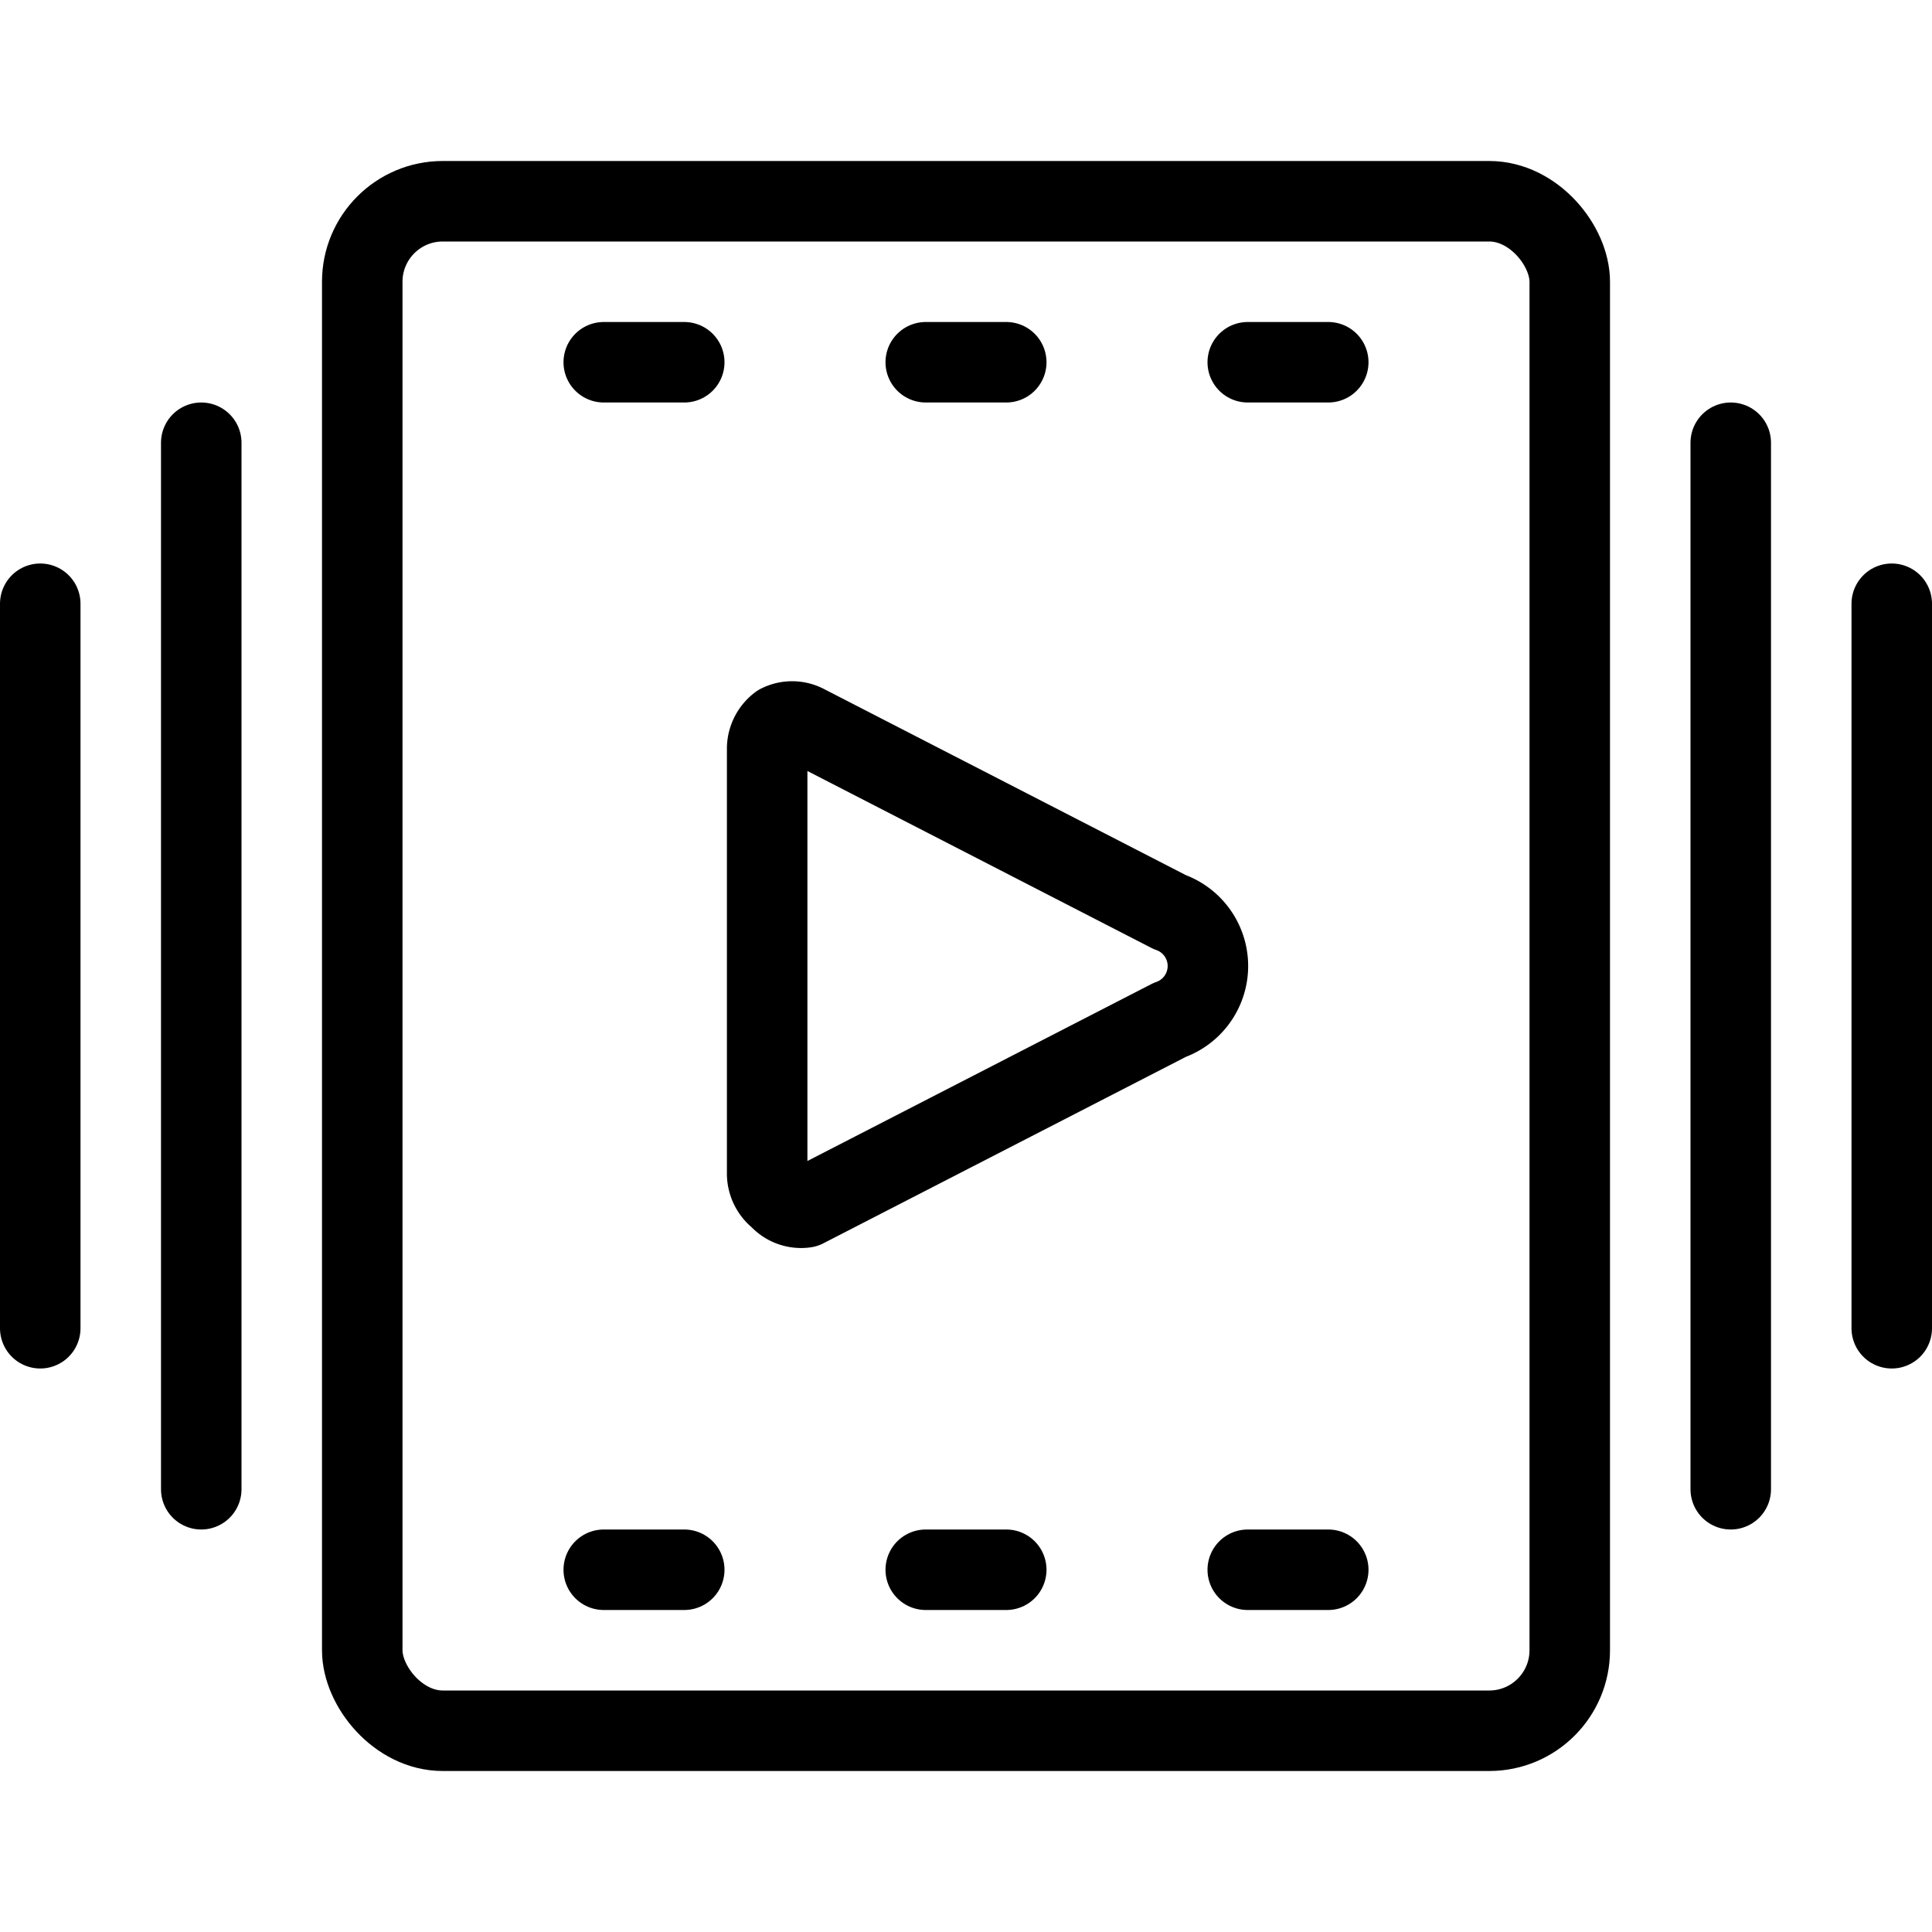
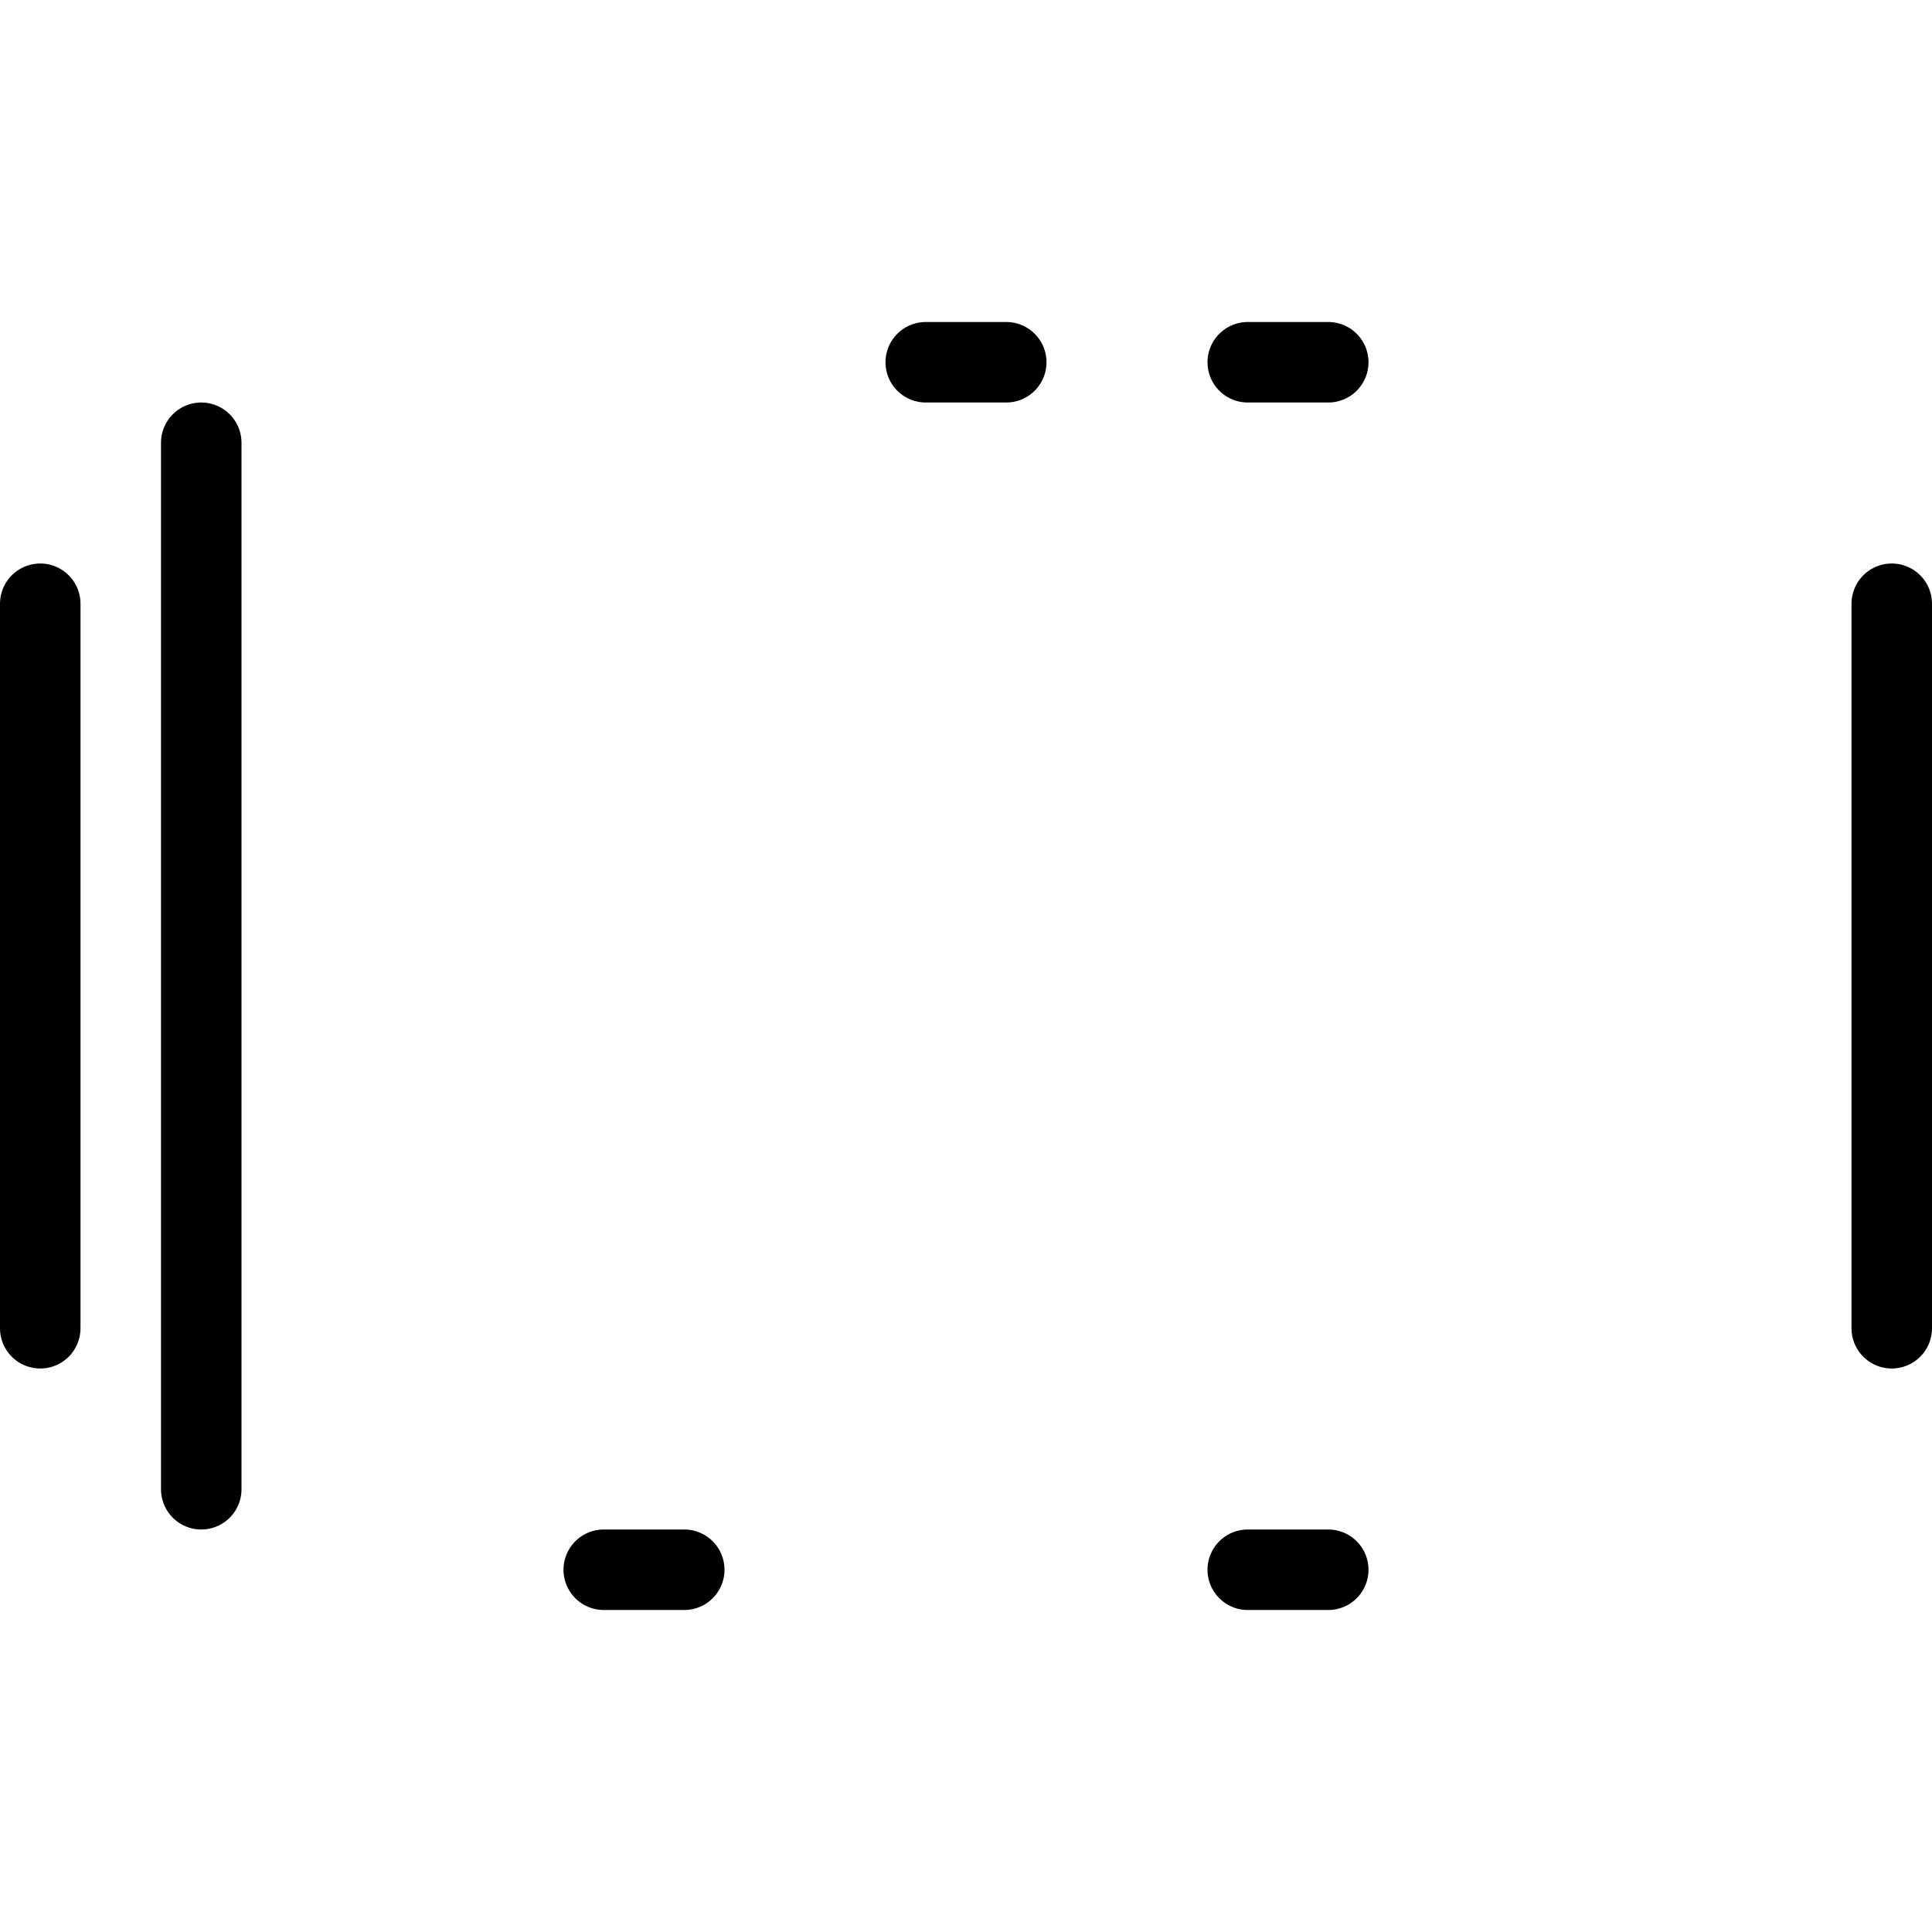
<svg xmlns="http://www.w3.org/2000/svg" viewBox="0 0 24 24">
  <g transform="matrix(1,0,0,1,0,0)">
    <g>
-       <rect x="4.5" y="2.5" width="15" height="19" rx="1" style="fill: none;stroke: #000000;stroke-linecap: round;stroke-linejoin: round" />
      <line x1="2.5" y1="5.5" x2="2.5" y2="18.5" style="fill: none;stroke: #000000;stroke-linecap: round;stroke-linejoin: round" />
      <line x1="0.5" y1="7.5" x2="0.5" y2="16.5" style="fill: none;stroke: #000000;stroke-linecap: round;stroke-linejoin: round" />
-       <line x1="21.5" y1="5.5" x2="21.5" y2="18.5" style="fill: none;stroke: #000000;stroke-linecap: round;stroke-linejoin: round" />
      <line x1="23.5" y1="7.5" x2="23.5" y2="16.5" style="fill: none;stroke: #000000;stroke-linecap: round;stroke-linejoin: round" />
      <line x1="7.5" y1="19.5" x2="8.5" y2="19.5" style="fill: none;stroke: #000000;stroke-linecap: round;stroke-linejoin: round" />
-       <line x1="11.5" y1="19.5" x2="12.5" y2="19.5" style="fill: none;stroke: #000000;stroke-linecap: round;stroke-linejoin: round" />
      <line x1="15.5" y1="19.5" x2="16.5" y2="19.5" style="fill: none;stroke: #000000;stroke-linecap: round;stroke-linejoin: round" />
-       <line x1="7.5" y1="4.5" x2="8.5" y2="4.5" style="fill: none;stroke: #000000;stroke-linecap: round;stroke-linejoin: round" />
      <line x1="11.5" y1="4.5" x2="12.5" y2="4.5" style="fill: none;stroke: #000000;stroke-linecap: round;stroke-linejoin: round" />
      <line x1="15.5" y1="4.5" x2="16.5" y2="4.5" style="fill: none;stroke: #000000;stroke-linecap: round;stroke-linejoin: round" />
-       <path d="M14.53,12.67a.71.71,0,0,0,0-1.34L10,9a.36.36,0,0,0-.32,0,.38.38,0,0,0-.15.29v5.3a.38.38,0,0,0,.15.29A.36.36,0,0,0,10,15Z" style="fill: none;stroke: #000000;stroke-linecap: round;stroke-linejoin: round" />
    </g>
  </g>
</svg>